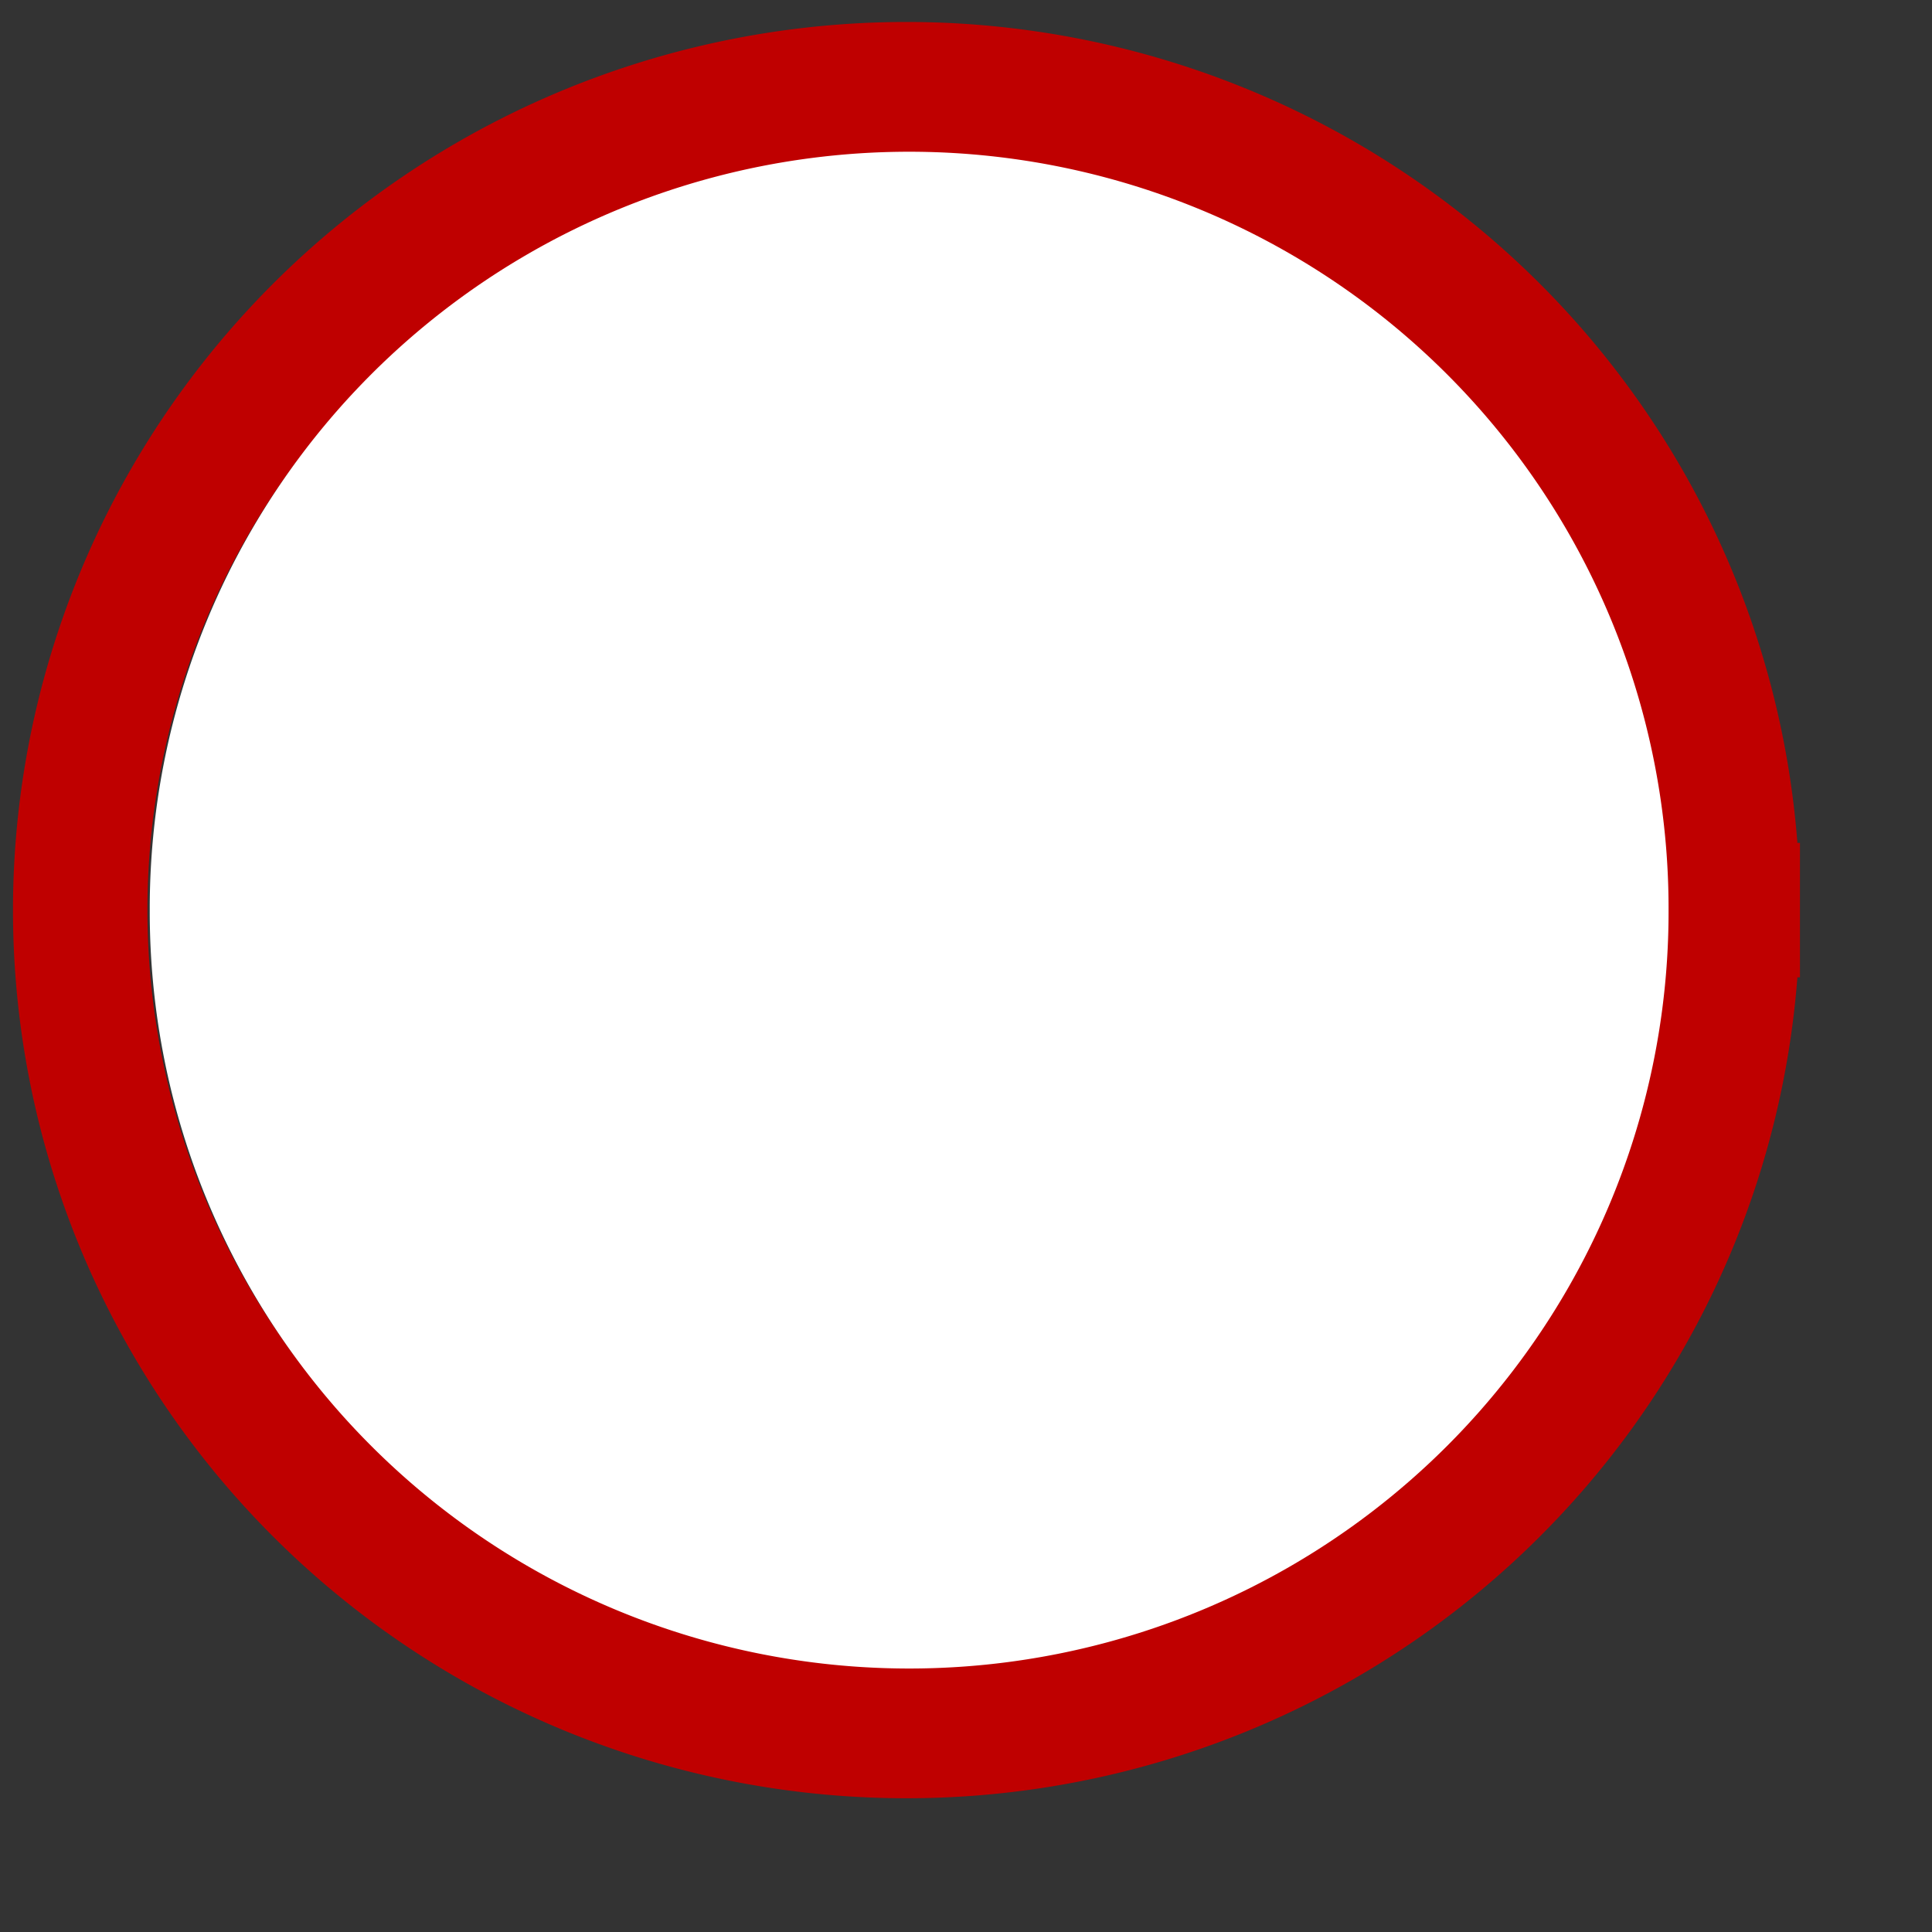
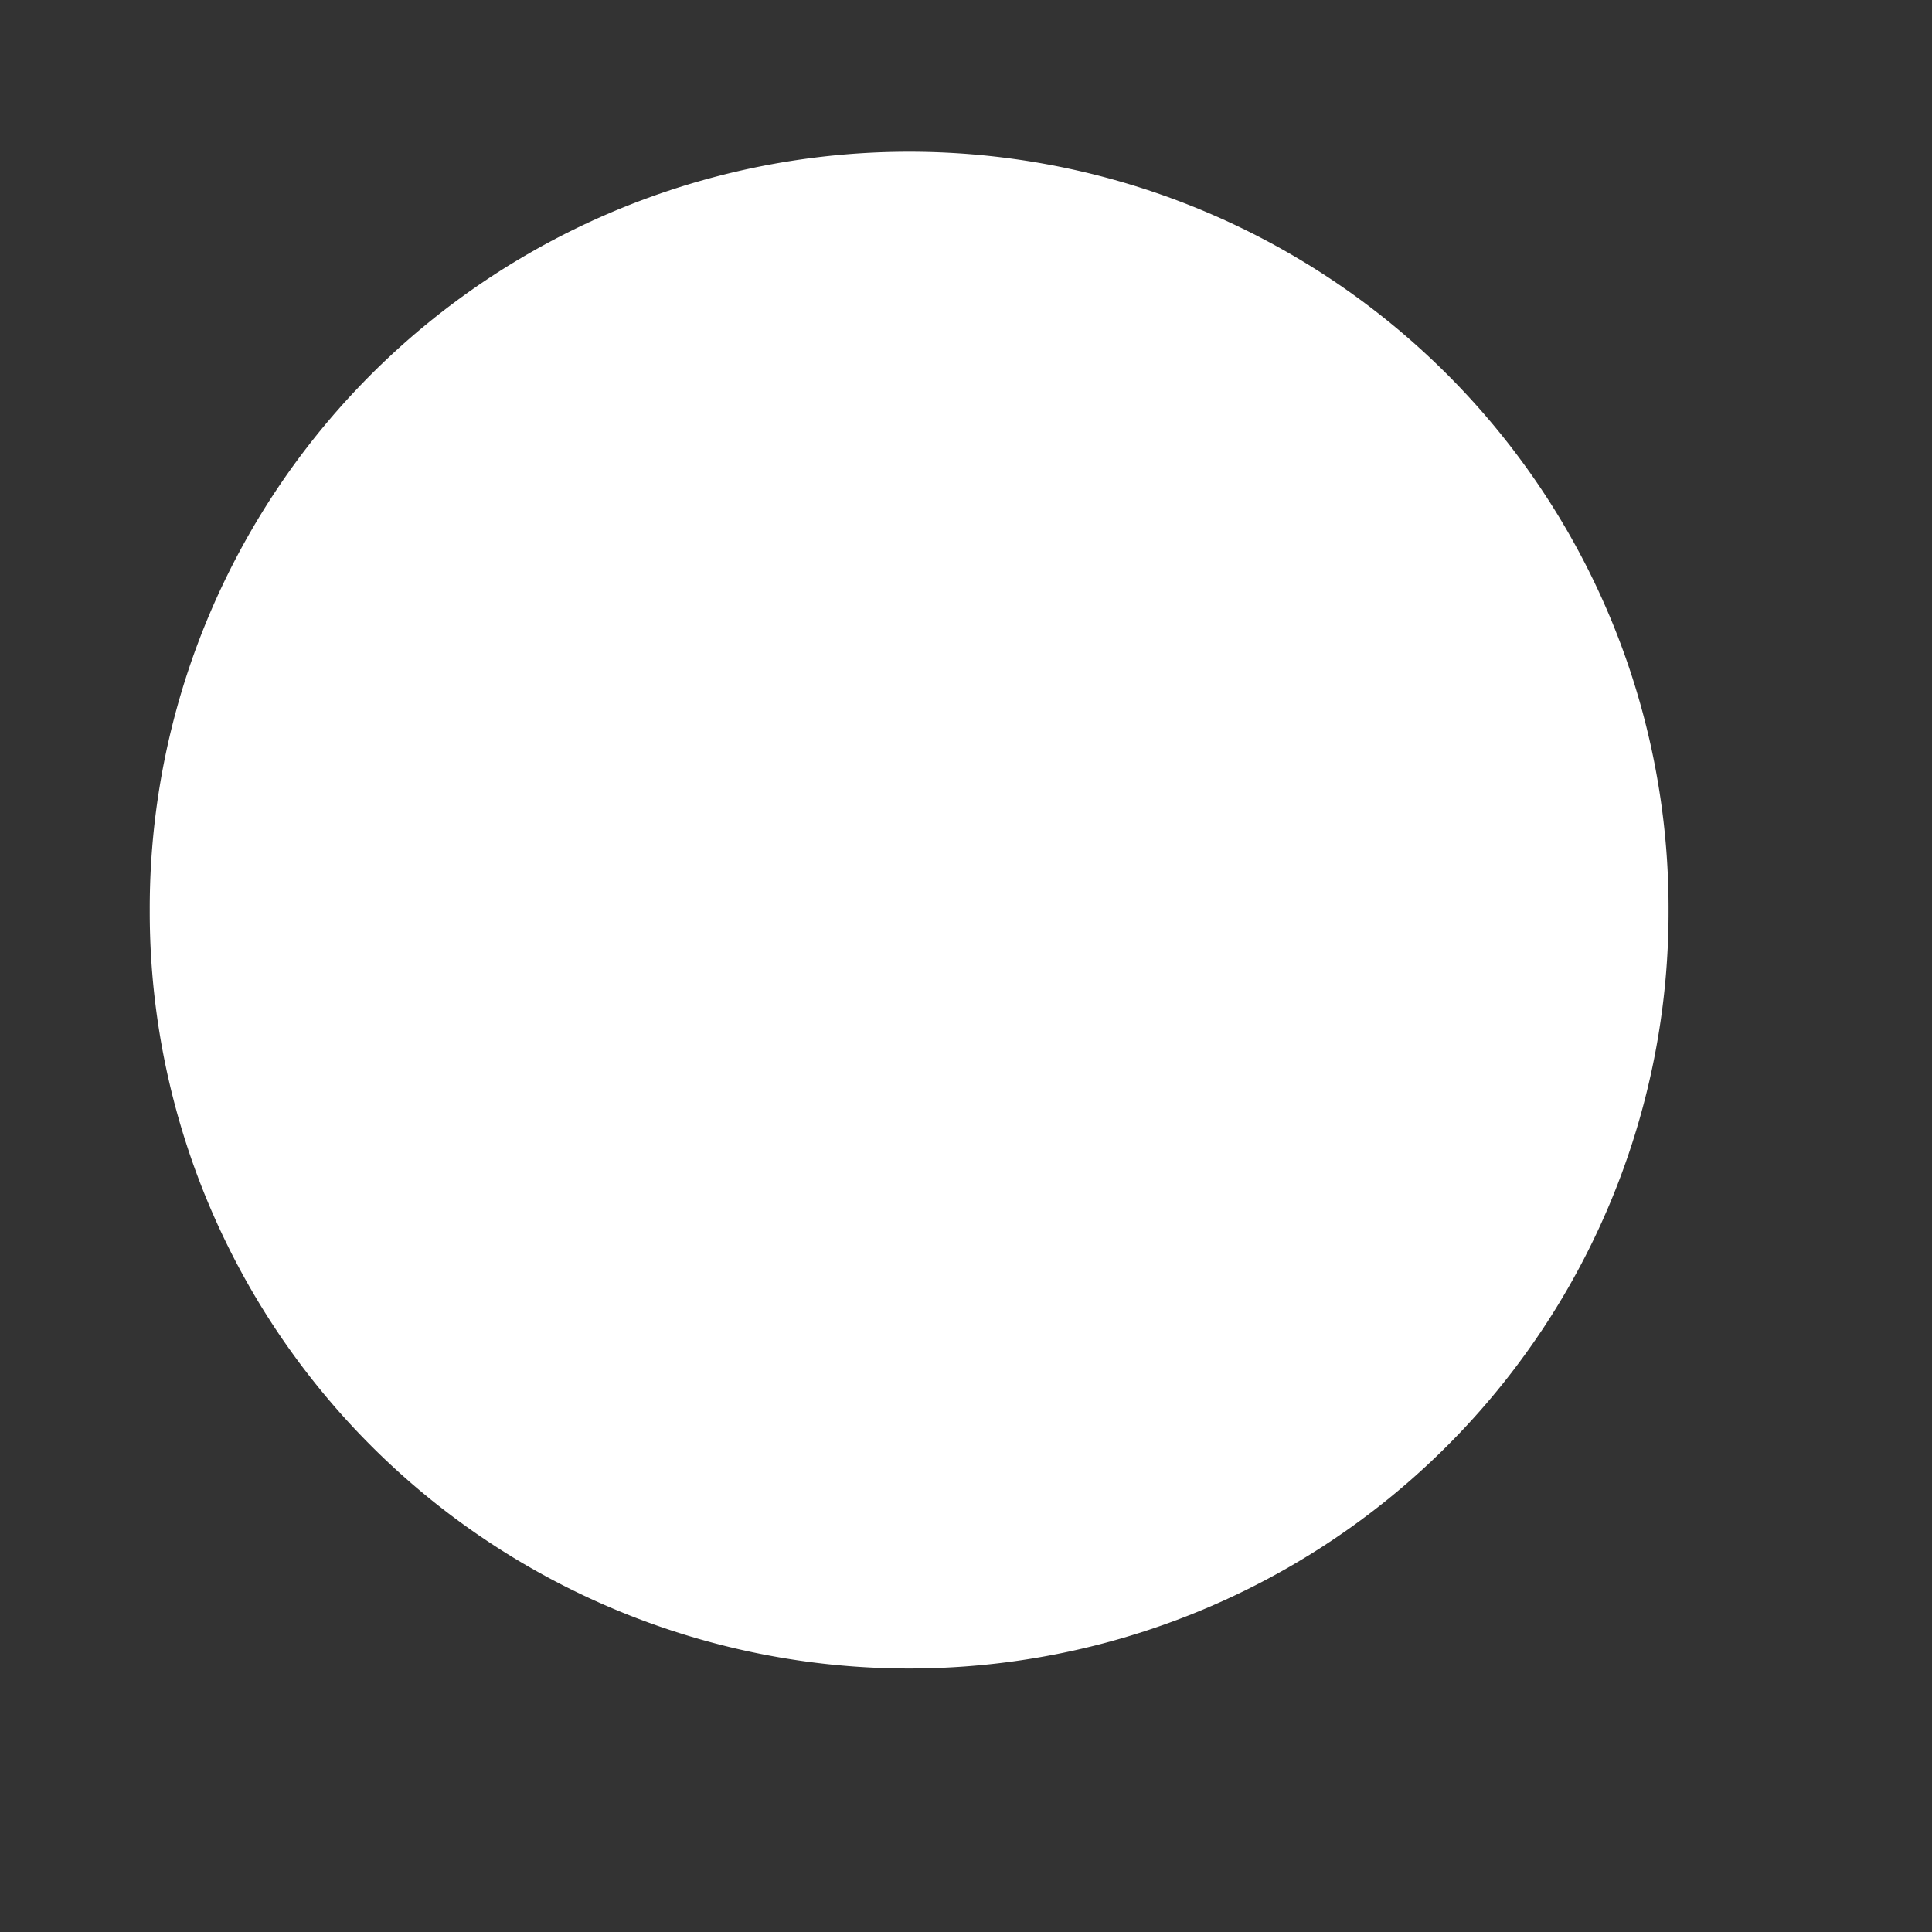
<svg xmlns="http://www.w3.org/2000/svg" width="533.333" height="533.333">
  <rect width="100%" height="100%" fill="#333333" stroke="none" />
  <title>yes sign</title>
  <g>
    <title>Layer 1</title>
-     <path fill="none" fill-rule="evenodd" stroke="#bf0000" stroke-width="37.117" id="path566" d="m478.324,251.24a228.09,226.615 0 1 0 -456.181,0a228.09,226.615 0 1 0 456.181,0l-228.09,0l228.09,0z" />
    <path fill-rule="evenodd" fill="#ffffff" stroke-width="1pt" id="path575" d="m460.611,251.242a209.637,208.9 0 1 0 -419.273,0a209.637,208.9 0 1 0 419.273,0l-209.637,0l209.637,0z" />
-     <path fill="#ffffff" fill-rule="evenodd" stroke-width="1pt" fill-opacity="0.578" id="path564" d="m117.57,339.138c0,-1.818 -11.813,-66.341 0,-91.787c21.811,-39.078 31.807,-74.519 33.625,-104.51c0.909,0.909 1.818,48.165 -1.818,53.618c-10.905,20.902 -21.81,44.531 -29.08,67.25c0,44.53 -1.818,79.064 -2.727,75.429z" />
  </g>
</svg>